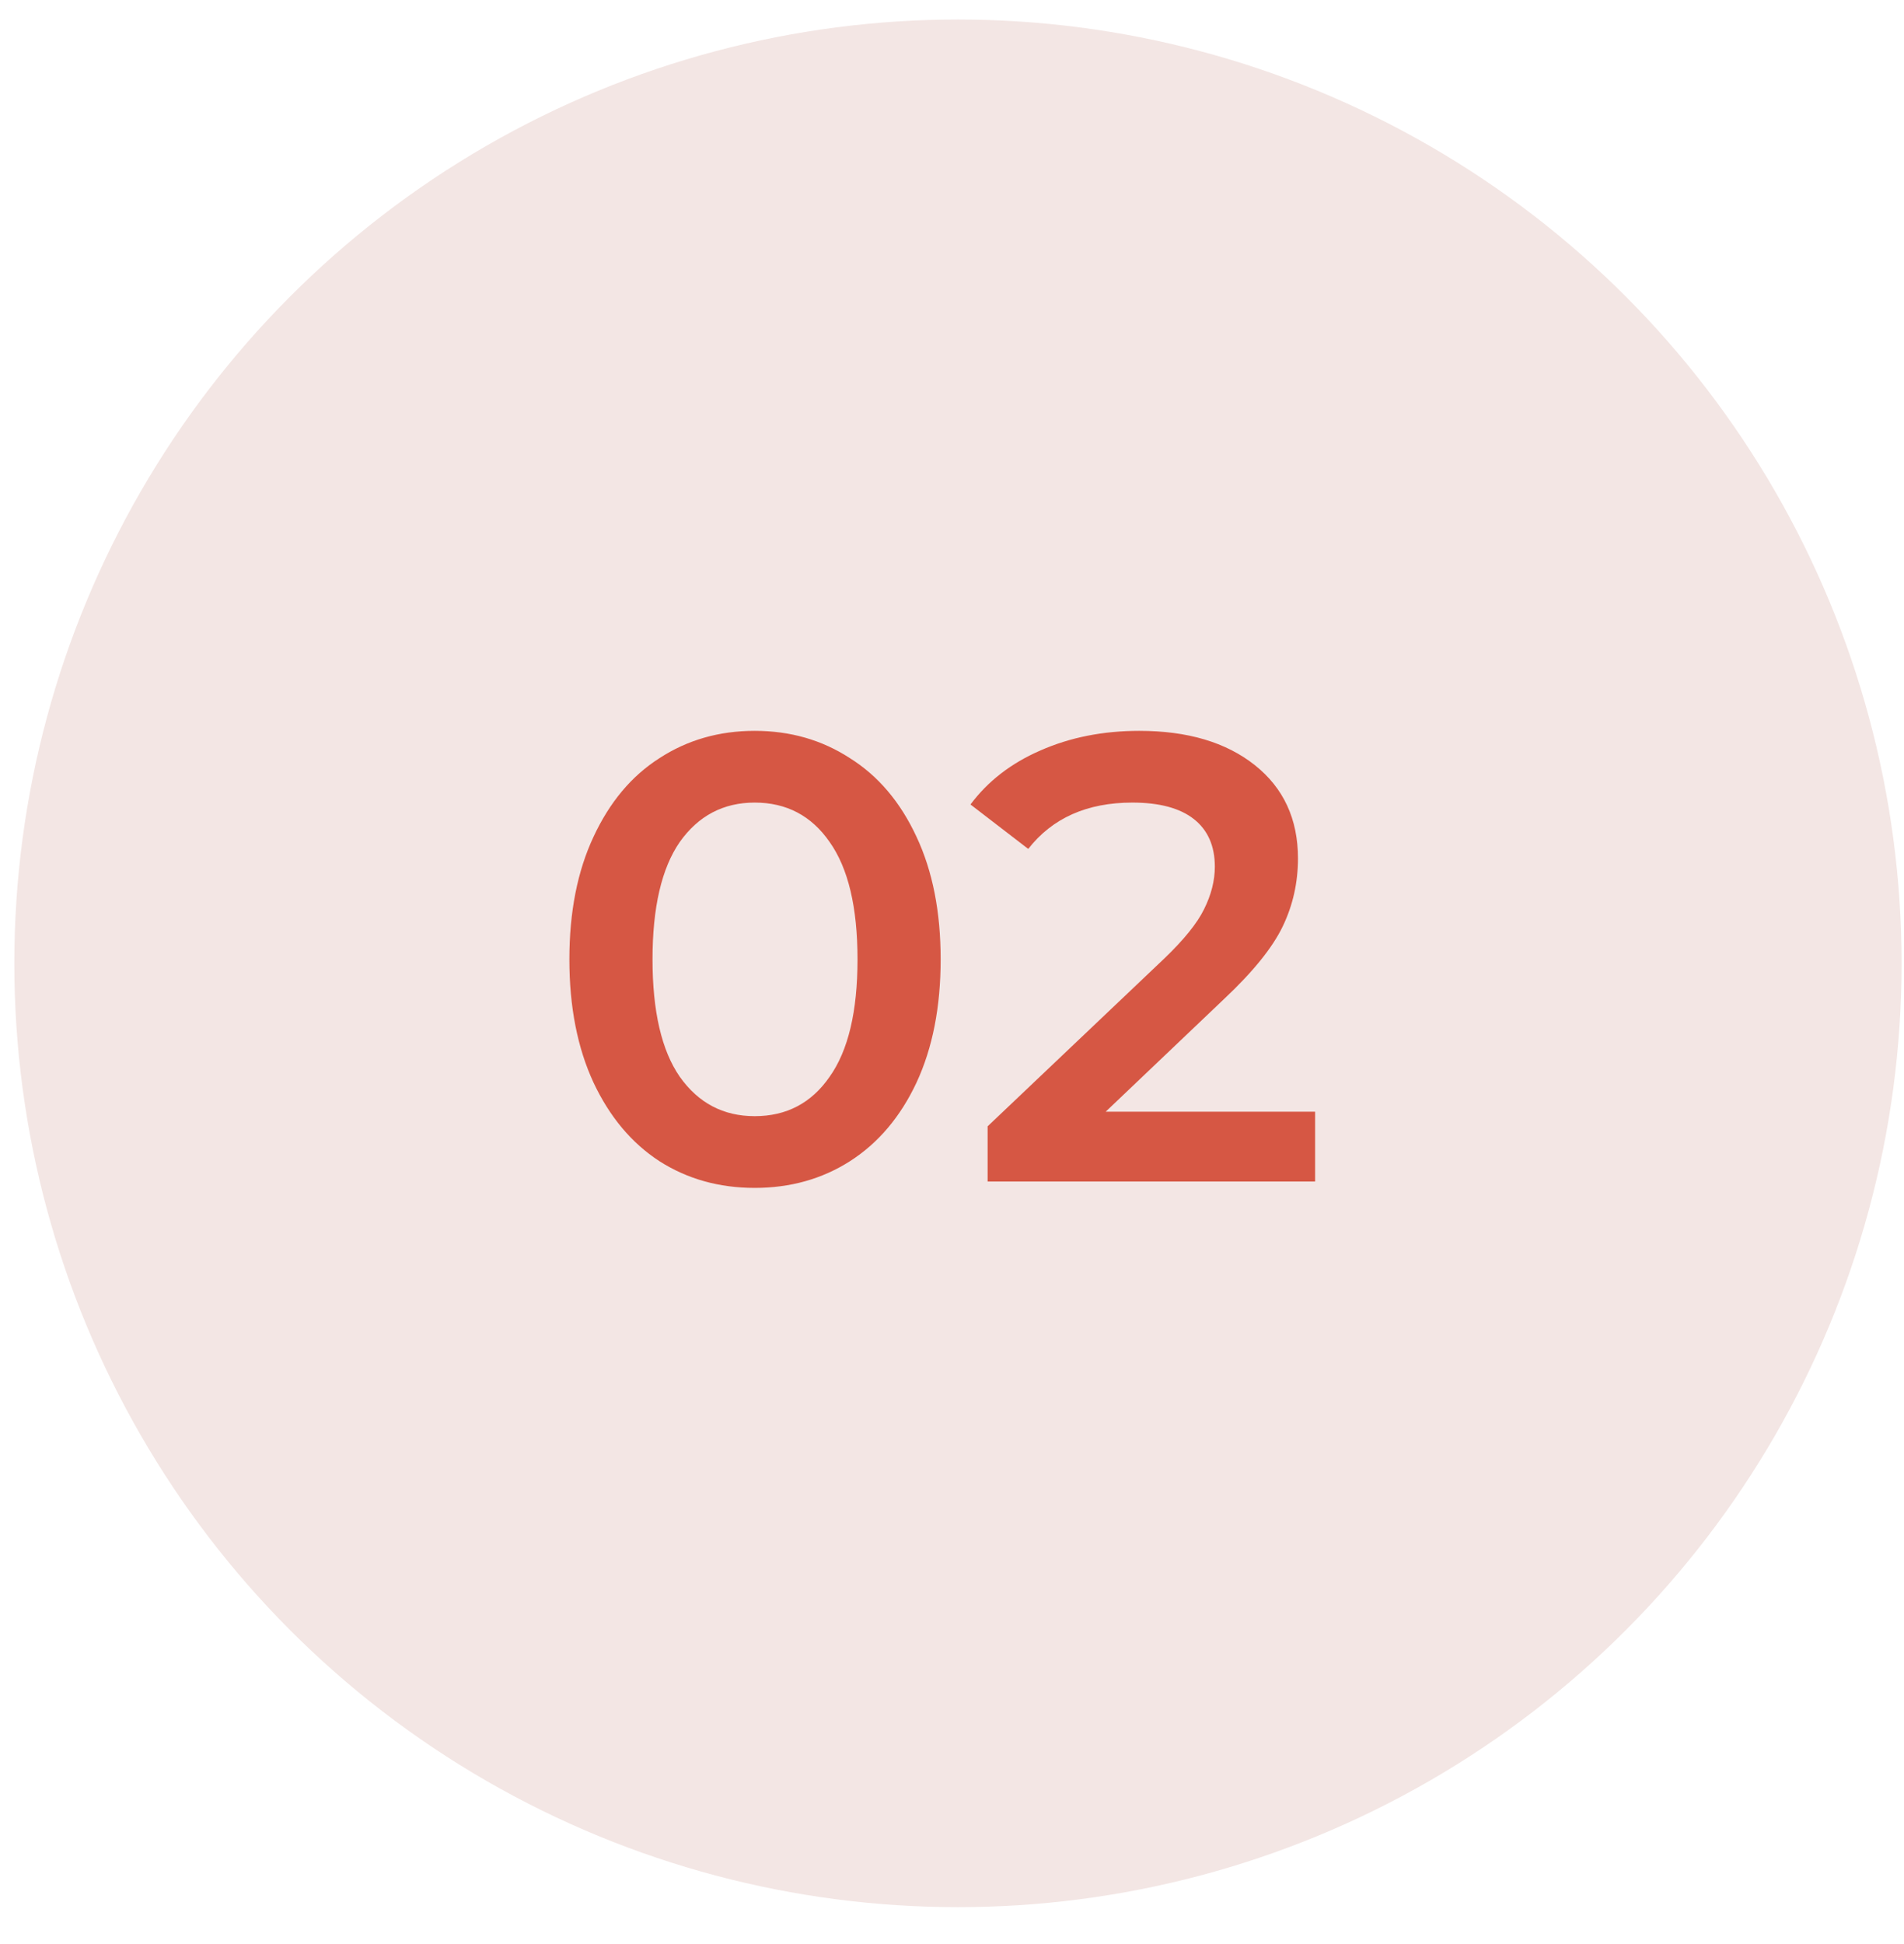
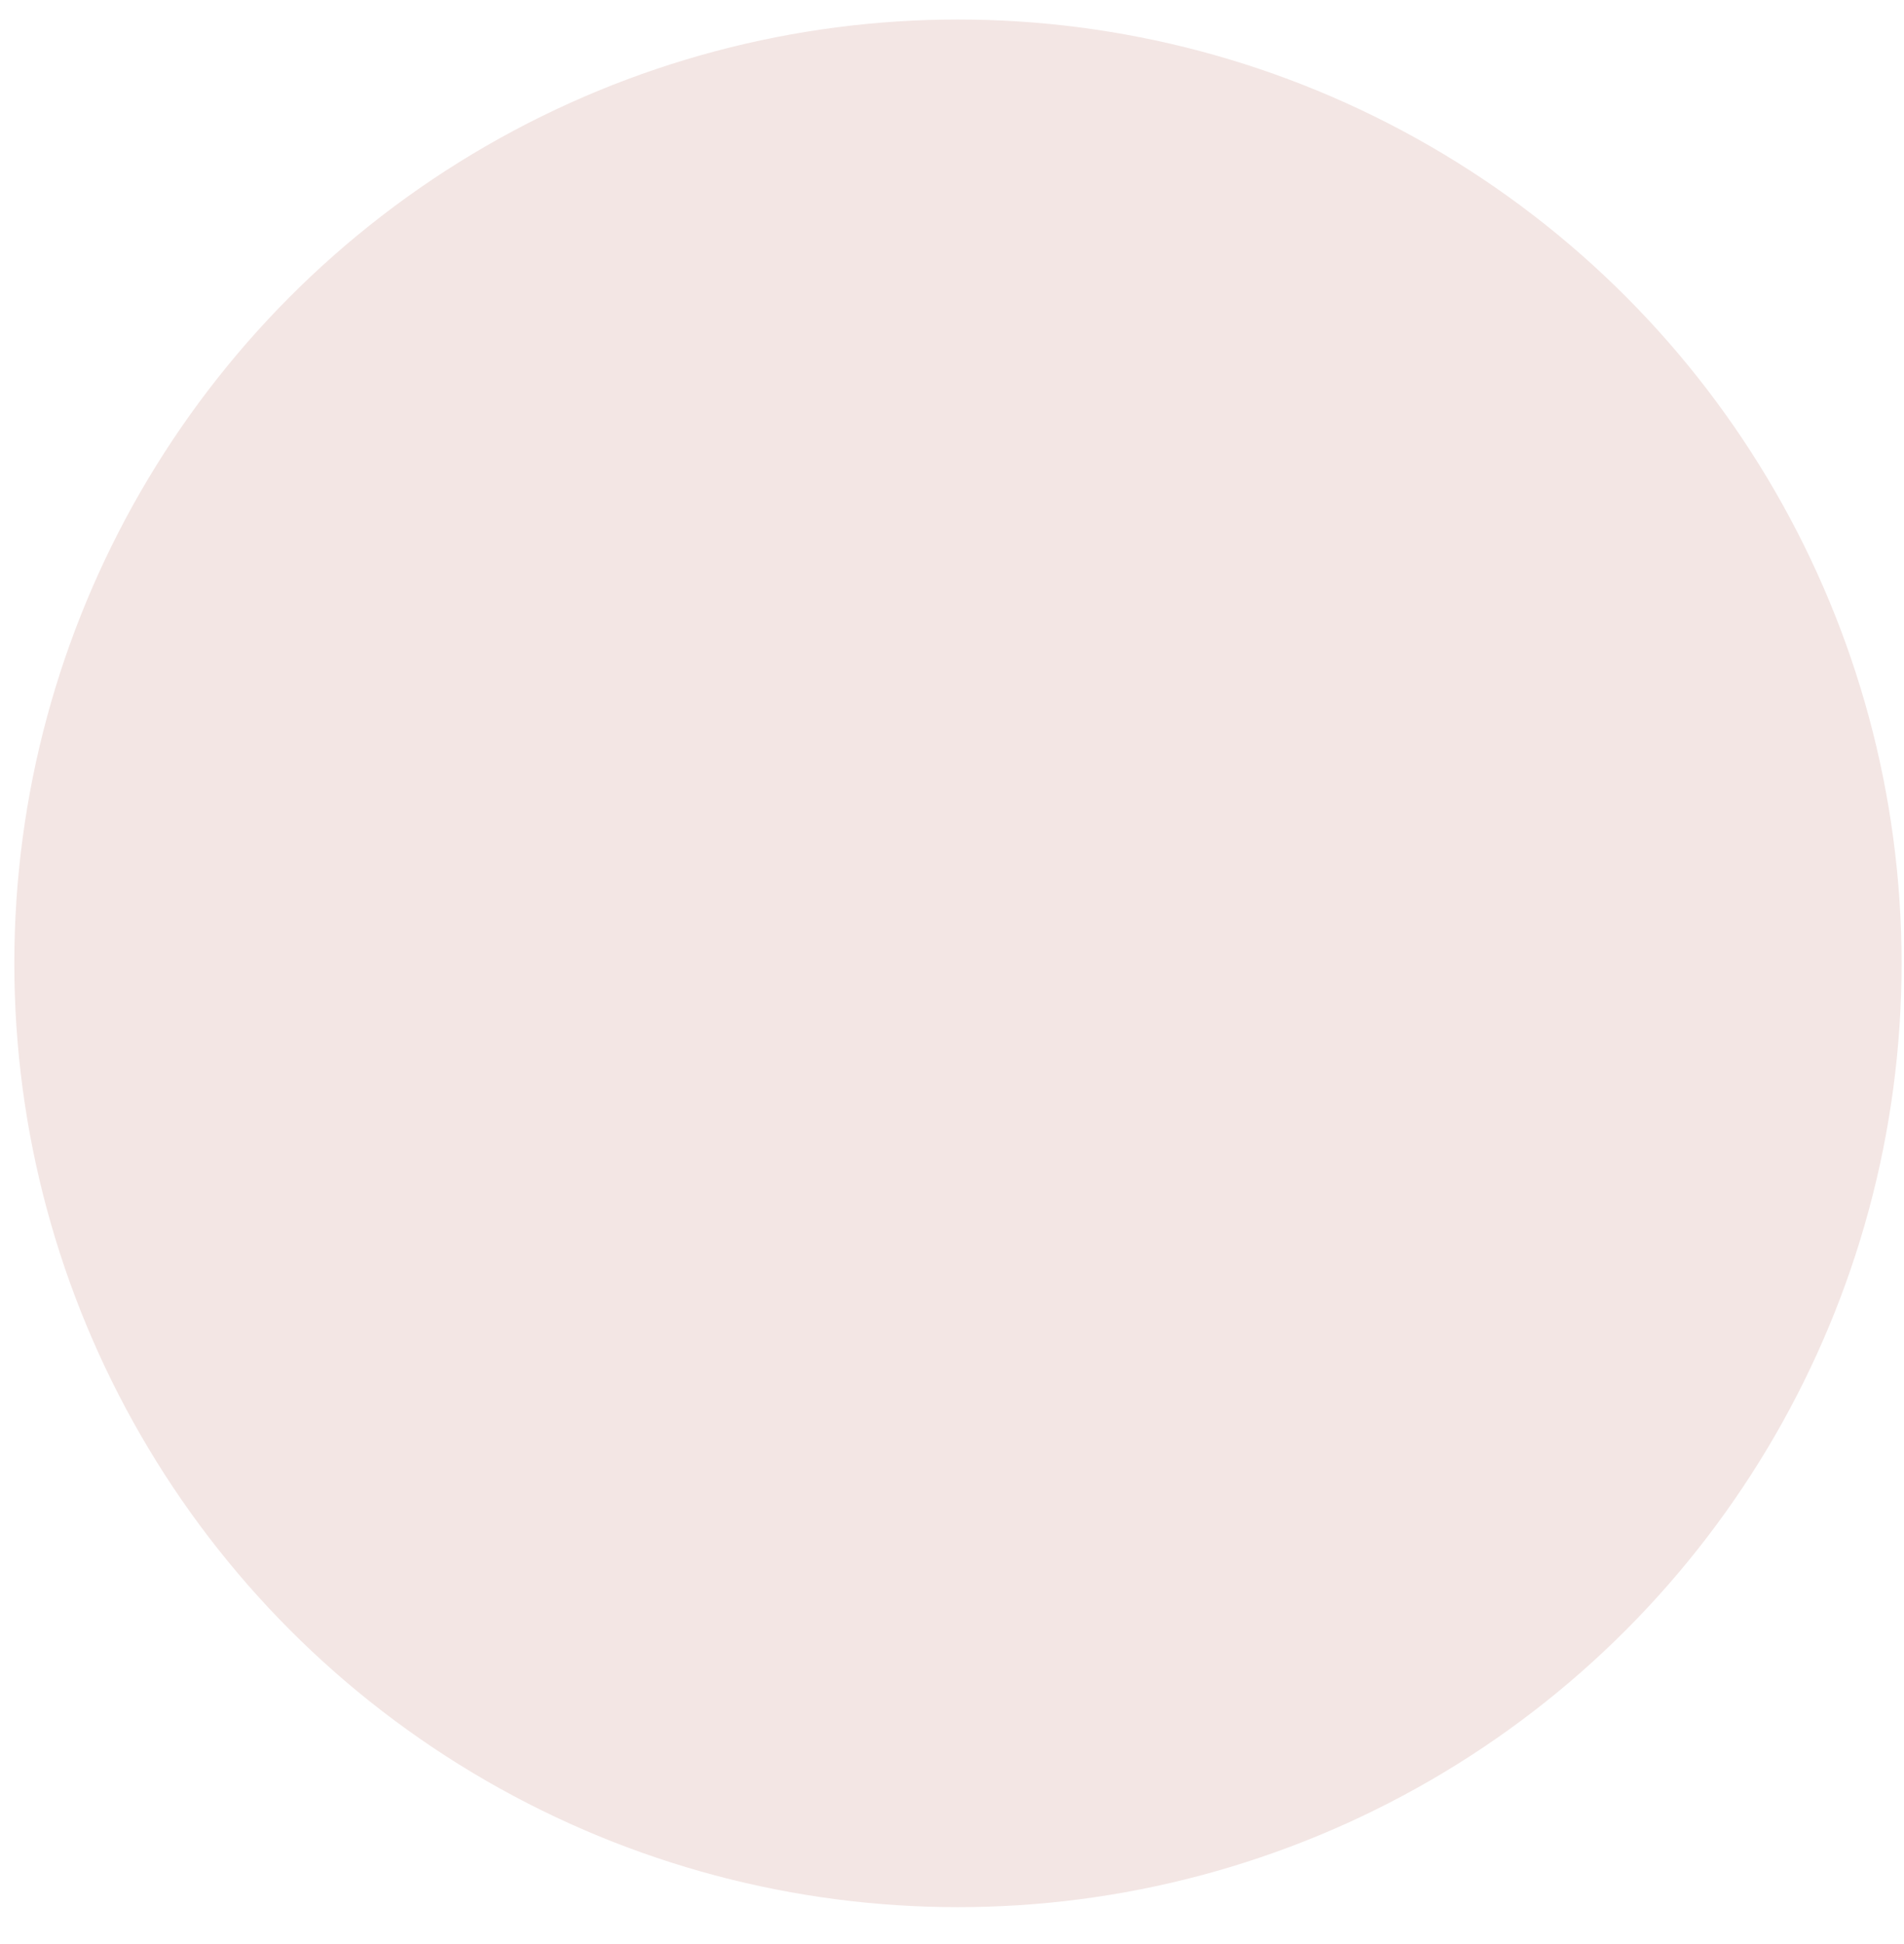
<svg xmlns="http://www.w3.org/2000/svg" width="48" height="49" viewBox="0 0 48 49" fill="none">
  <circle cx="24.15" cy="24.281" r="23.789" fill="#F3E6E4" />
-   <path d="M19.026 29.941C18.13 29.941 17.33 29.717 16.626 29.269C15.922 28.811 15.368 28.149 14.962 27.285C14.557 26.411 14.354 25.376 14.354 24.181C14.354 22.987 14.557 21.957 14.962 21.093C15.368 20.219 15.922 19.557 16.626 19.109C17.33 18.651 18.13 18.421 19.026 18.421C19.922 18.421 20.722 18.651 21.426 19.109C22.141 19.557 22.701 20.219 23.106 21.093C23.512 21.957 23.714 22.987 23.714 24.181C23.714 25.376 23.512 26.411 23.106 27.285C22.701 28.149 22.141 28.811 21.426 29.269C20.722 29.717 19.922 29.941 19.026 29.941ZM19.026 28.133C19.826 28.133 20.456 27.803 20.914 27.141C21.384 26.48 21.618 25.493 21.618 24.181C21.618 22.869 21.384 21.883 20.914 21.221C20.456 20.56 19.826 20.229 19.026 20.229C18.237 20.229 17.608 20.56 17.138 21.221C16.68 21.883 16.45 22.869 16.45 24.181C16.45 25.493 16.68 26.48 17.138 27.141C17.608 27.803 18.237 28.133 19.026 28.133ZM33.154 28.021V29.781H24.898V28.389L29.346 24.165C29.847 23.685 30.183 23.269 30.354 22.917C30.535 22.555 30.626 22.197 30.626 21.845C30.626 21.323 30.45 20.923 30.098 20.645C29.746 20.368 29.229 20.229 28.546 20.229C27.405 20.229 26.53 20.619 25.922 21.397L24.466 20.277C24.903 19.691 25.49 19.237 26.226 18.917C26.973 18.587 27.805 18.421 28.722 18.421C29.938 18.421 30.909 18.709 31.634 19.285C32.359 19.861 32.722 20.645 32.722 21.637C32.722 22.245 32.594 22.816 32.338 23.349C32.082 23.883 31.591 24.491 30.866 25.173L27.874 28.021H33.154Z" fill="#D65744" />
</svg>